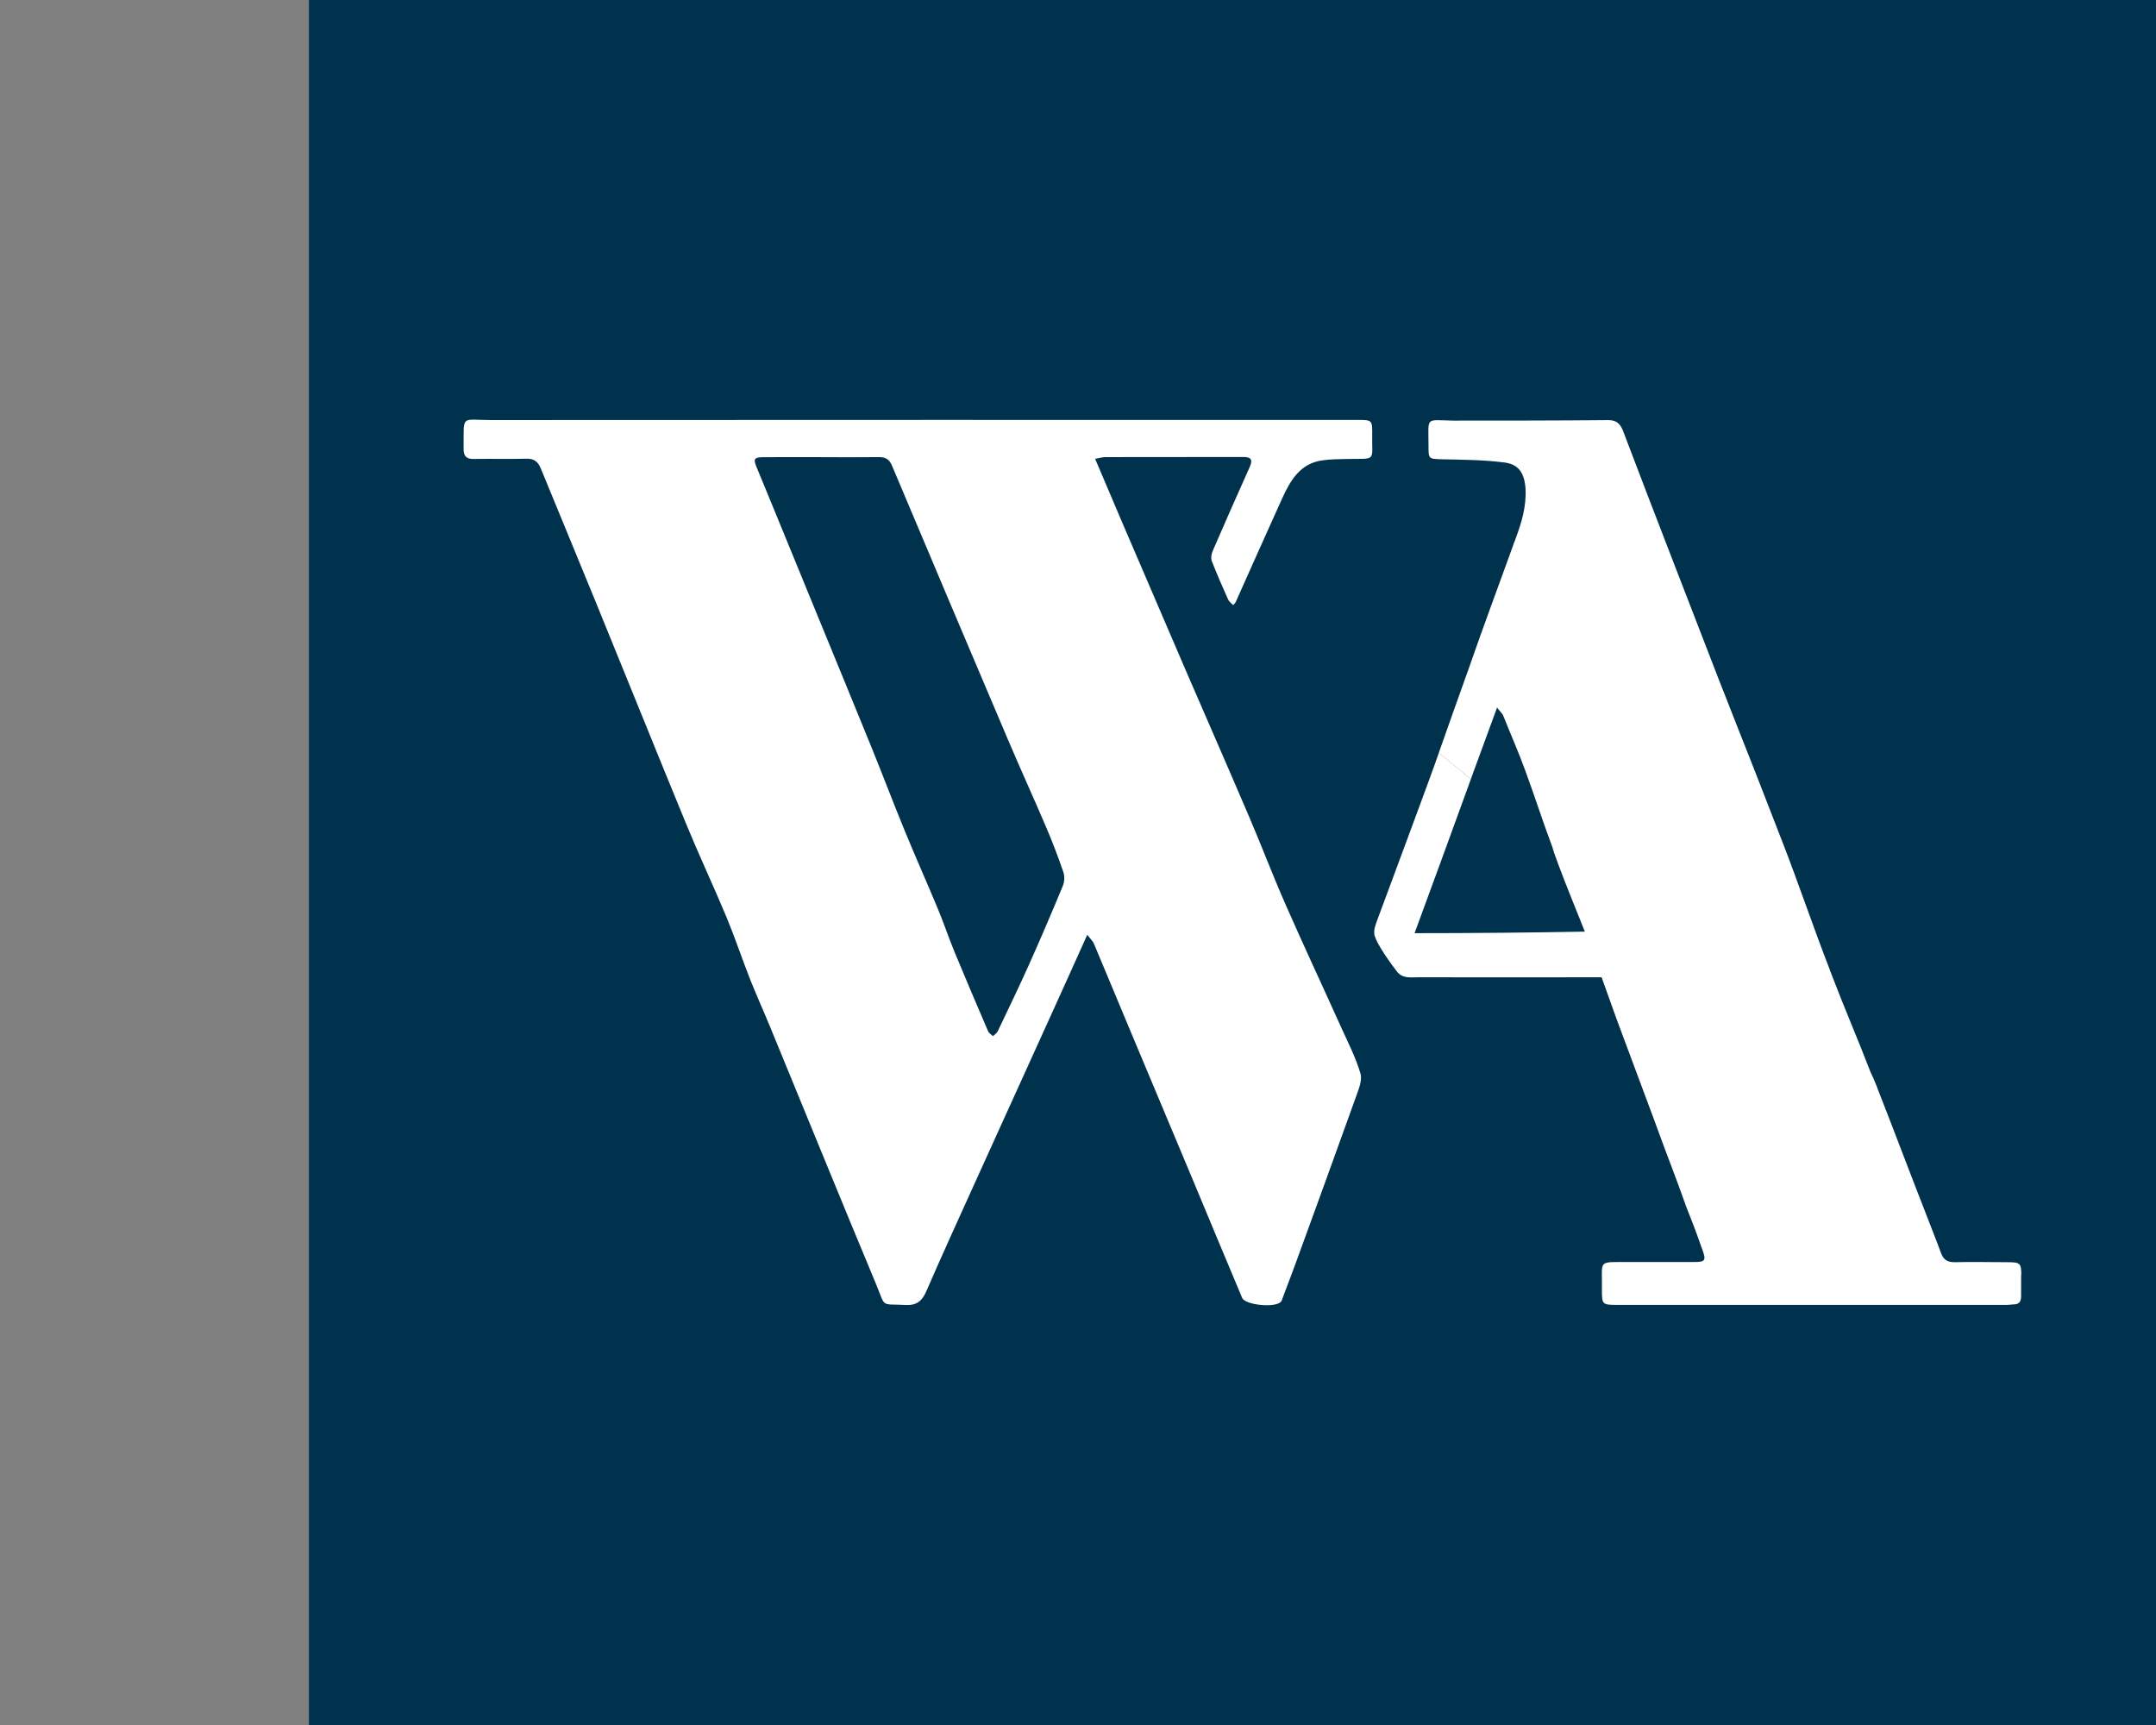
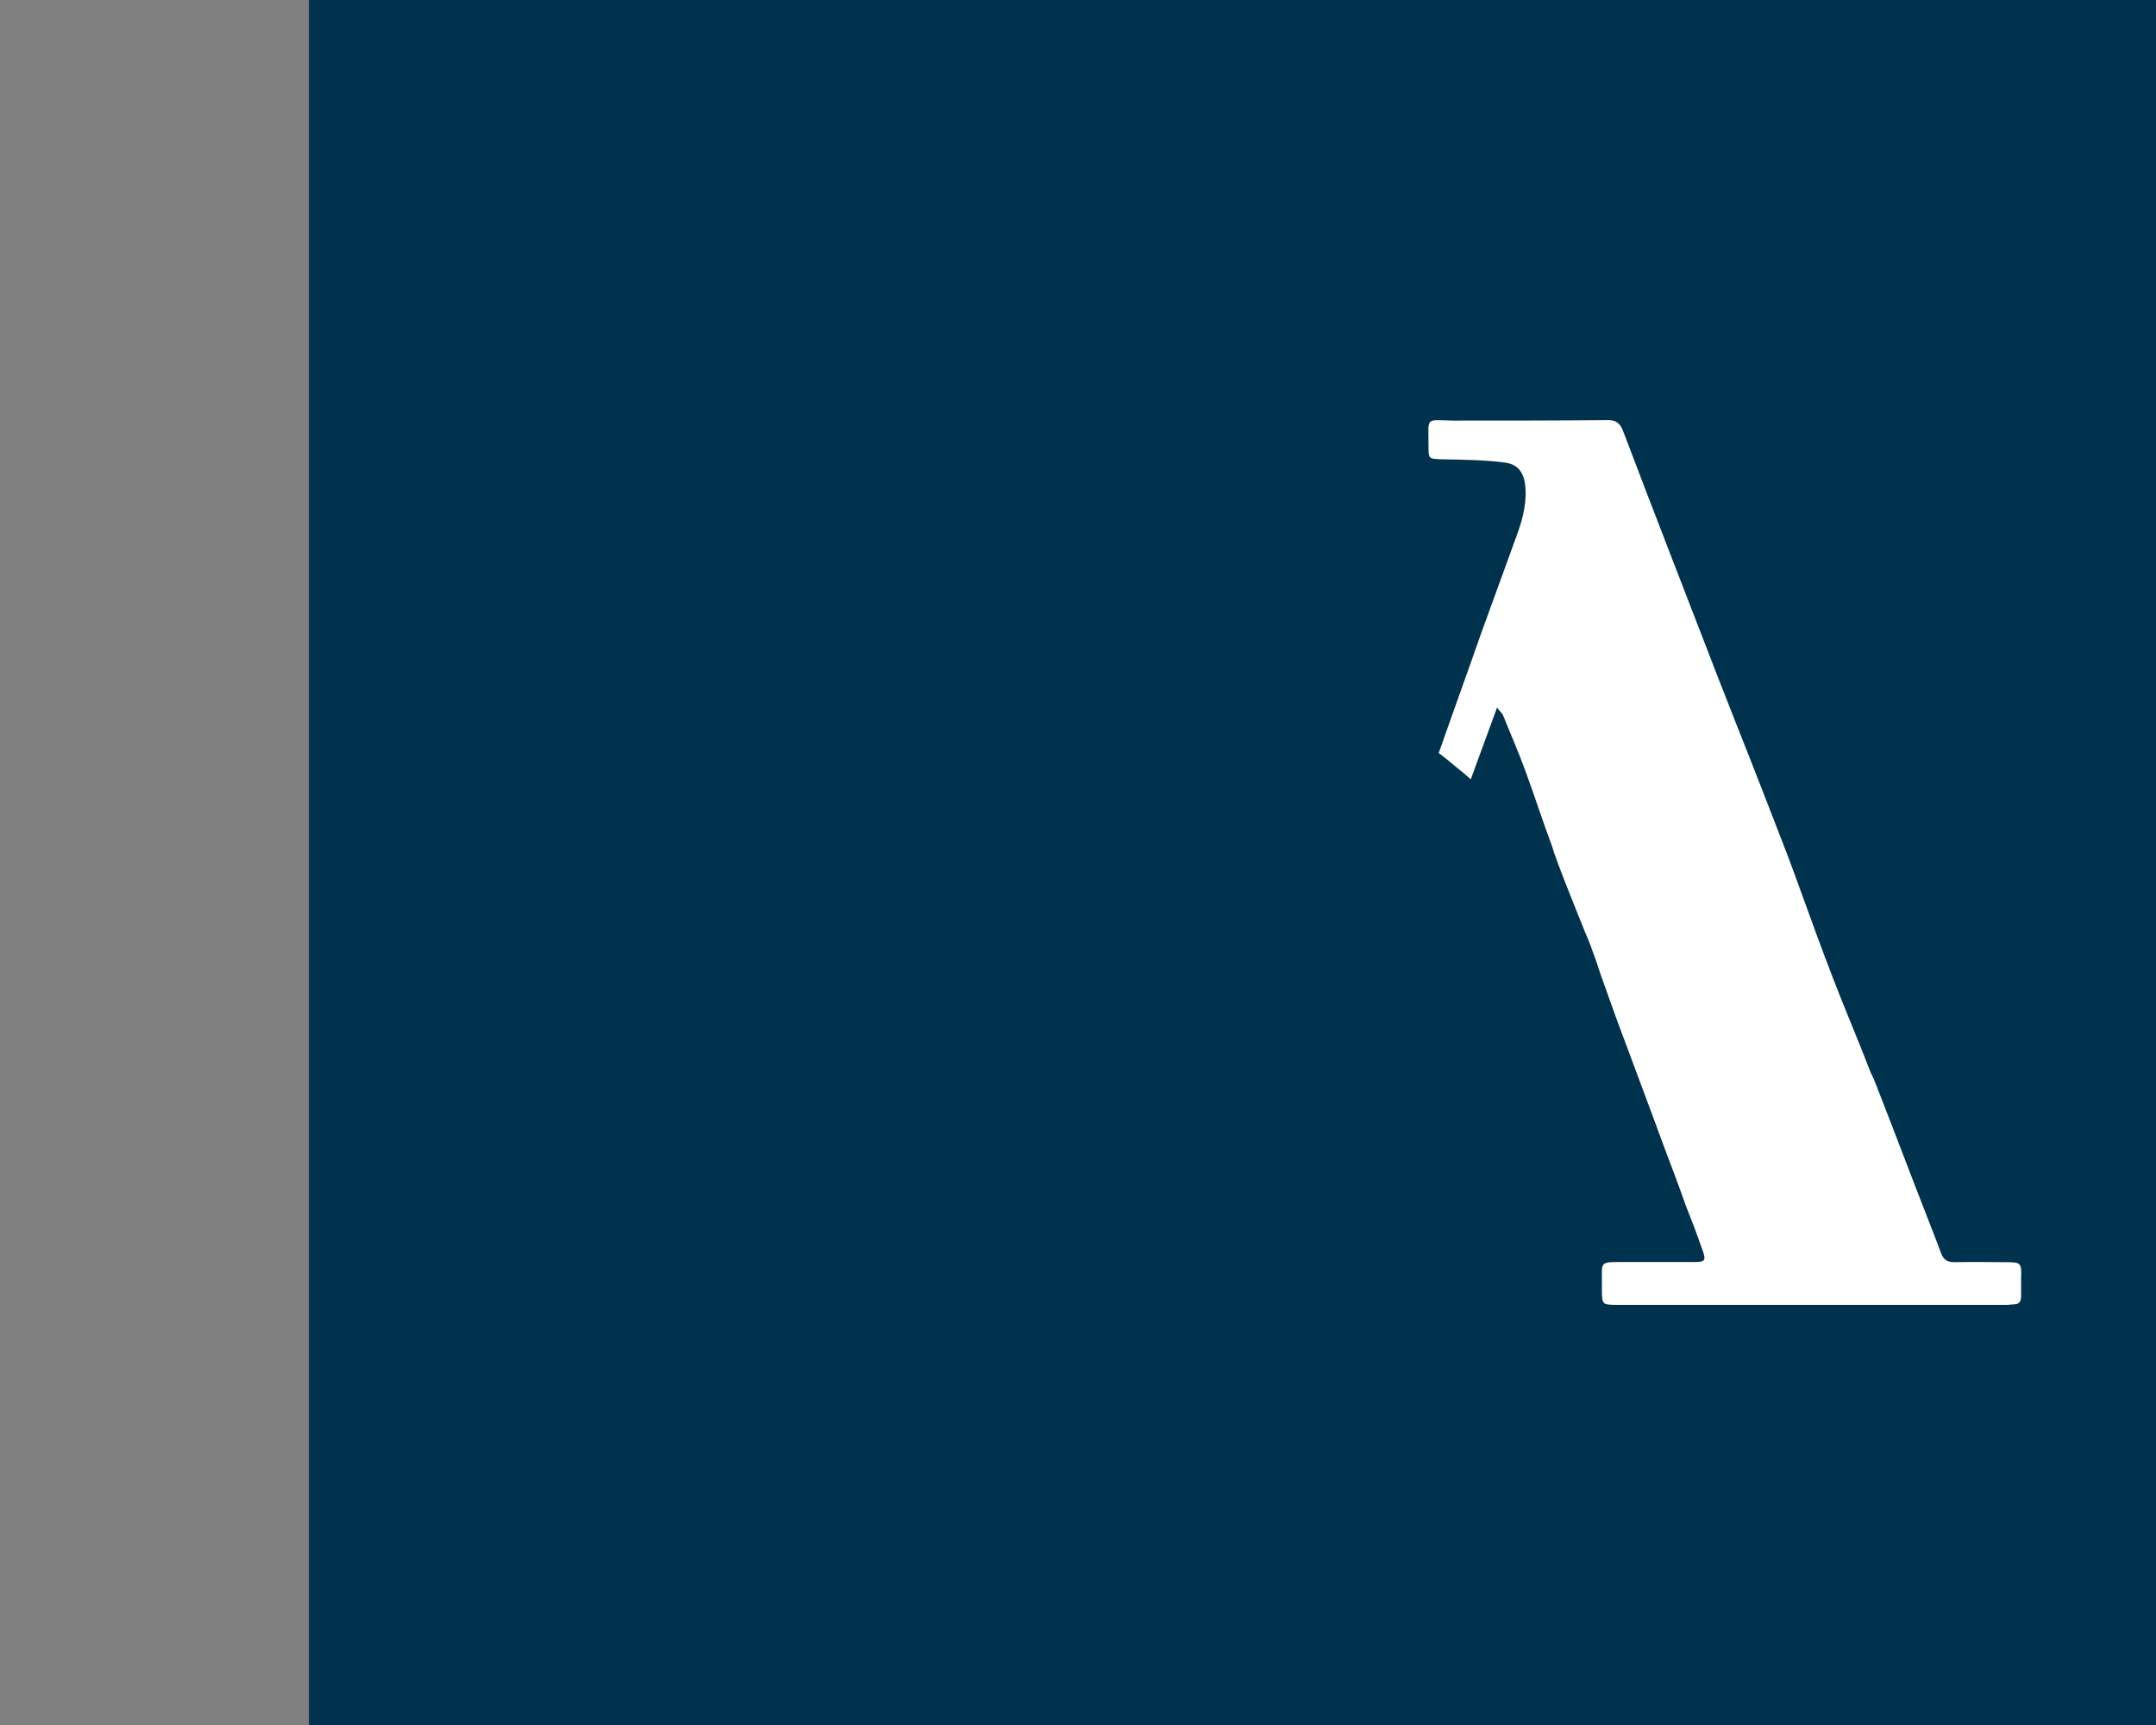
<svg xmlns="http://www.w3.org/2000/svg" id="uuid-fbb0a820-19cf-4366-993b-a6f1206528bd" width="35" height="28" viewBox="0 0 35 28">
  <rect x="0" y="0" width="35" height="28" fill="#808080" stroke="none" />
  <rect width="35" height="28" fill="none" stroke-width="0" />
  <rect x="5.015" width="30.307" height="28" fill="#00324d" stroke-width="0" />
-   <path d="M17.649,15.176c-.194.43-.368.82-.545,1.208-.431.951-.864,1.902-1.295,2.853-.258.57-.518,1.139-.767,1.713-.07.161-.151.242-.343.232-.415-.021-.315.052-.478-.34-.291-.696-.578-1.395-.865-2.093-.287-.698-.573-1.397-.86-2.095-.104-.253-.218-.503-.319-.758-.132-.335-.246-.678-.384-1.011-.209-.501-.44-.992-.647-1.494-.494-1.2-.978-2.404-1.469-3.605-.297-.728-.599-1.453-.897-2.18-.044-.107-.107-.164-.233-.16-.285.008-.57-.001-.855.004-.119.002-.167-.043-.166-.164.005-.569-.055-.467.452-.468,4.686-.003,9.373-.002,14.059-.002.237,0,.242.002.239.245-.007.426.077.384-.388.389-.14.002-.28.003-.418.022-.363.049-.522.326-.656.619-.255.56-.503,1.123-.755,1.684-.006.013-.019.023-.04.047-.029-.031-.065-.054-.08-.087-.093-.208-.185-.416-.267-.628-.018-.046-.007-.115.014-.163.197-.456.398-.909.601-1.362.05-.112.032-.164-.1-.164-.747.002-1.493.001-2.24.002-.049 0-.098.015-.169.028.149.351.289.682.431,1.013.346.808.693,1.615,1.041,2.422.342.792.69,1.583,1.029,2.377.203.474.386.958.594,1.43.293.666.602,1.326.901,1.99.111.245.235.487.311.743.033.111-.029.26-.073.382-.319.891-.643,1.78-.967,2.669-.071.194-.145.388-.218.581-.009.024-.015.051-.03.071-.079.107-.582.062-.633-.06-.279-.662-.554-1.326-.831-1.989-.348-.83-.697-1.659-1.044-2.489-.178-.424-.353-.85-.532-1.273-.018-.042-.057-.076-.107-.141ZM13.341,7.421v-.001c-.316,0-.632-.001-.948.001-.152.001-.167.028-.11.164.072.171.142.344.213.516.261.636.521,1.272.782,1.907.29.708.582,1.414.87,2.123.182.449.354.902.538,1.351.176.429.366.853.544,1.282.095.228.172.463.267.691.177.429.36.856.543,1.282.014.033.052.055.079.082.027-.027.064-.049.079-.082.171-.358.344-.716.506-1.078.19-.424.372-.851.55-1.28.027-.066.031-.157.008-.224-.085-.249-.179-.495-.283-.737-.206-.483-.425-.961-.63-1.445-.625-1.469-1.247-2.94-1.867-4.411-.043-.103-.102-.143-.209-.142-.311.004-.622.001-.933.001Z" fill="#fff" stroke-width="0" />
-   <path d="M26.002,15.863c-.386,0-2.707.003-2.984-0-.109-.001-.247.027-.34-.093-.206-.266-.368-.531-.368-.615-.008-.067.018-.138.05-.226.1-.275.888-2.38.997-2.707.101.075.201.159.302.243.075.059.142.117.218.184-.302.83-.603,1.659-.913,2.498.922,0,1.844-.008,2.766-.025.22-.151.31.114.343.214.05.134.178.346-.07.527Z" fill="#fff" stroke-width="0" />
  <path d="M32.81,20.695v.344c0,.092-.034.134-.126.134-.034,0-.067.008-.092.008h-6.336c-.251,0-.251-.008-.251-.26.008-.402-.059-.436.243-.436h1.257c.176,0,.193-.025.134-.193-.008-.025-.017-.042-.025-.067-.075-.218-.159-.436-.243-.645-.109-.31-.226-.62-.344-.93-.26-.712-.528-1.416-.788-2.12-.084-.235-.168-.469-.252-.704-.042-.134-.092-.277-.142-.411-.034-.101-.075-.193-.117-.293-.142-.36-.293-.721-.427-1.081-.034-.101-.075-.193-.101-.293-.151-.402-.285-.821-.436-1.232-.109-.302-.243-.603-.36-.897-.017-.042-.059-.075-.101-.134-.142.386-.285.779-.427,1.165-.075-.067-.142-.126-.218-.184-.101-.084-.201-.168-.302-.243.168-.478.335-.947.503-1.416.226-.654.469-1.299.704-1.953.008-.034.025-.059.034-.092.101-.268.184-.536.168-.83-.017-.251-.109-.402-.36-.427-.335-.042-.662-.042-.997-.05-.218-.008-.218,0-.218-.226,0-.469-.059-.411.394-.402.847,0,1.685,0,2.523-.008.117,0,.184.042.235.159.511,1.349,1.039,2.699,1.559,4.048.101.251.193.494.293.746.251.629.494,1.257.738,1.886.268.687.503,1.391.771,2.078.008.034.025.059.034.092.201.528.427,1.048.629,1.576.034.067.067.142.092.209.017.034.025.075.042.109.26.662.511,1.333.771,1.995.075.201.159.402.235.612.042.117.101.159.226.159.285-.008.57,0,.855,0,.209,0,.226.017.226.209Z" fill="#fff" stroke-width="0" />
</svg>